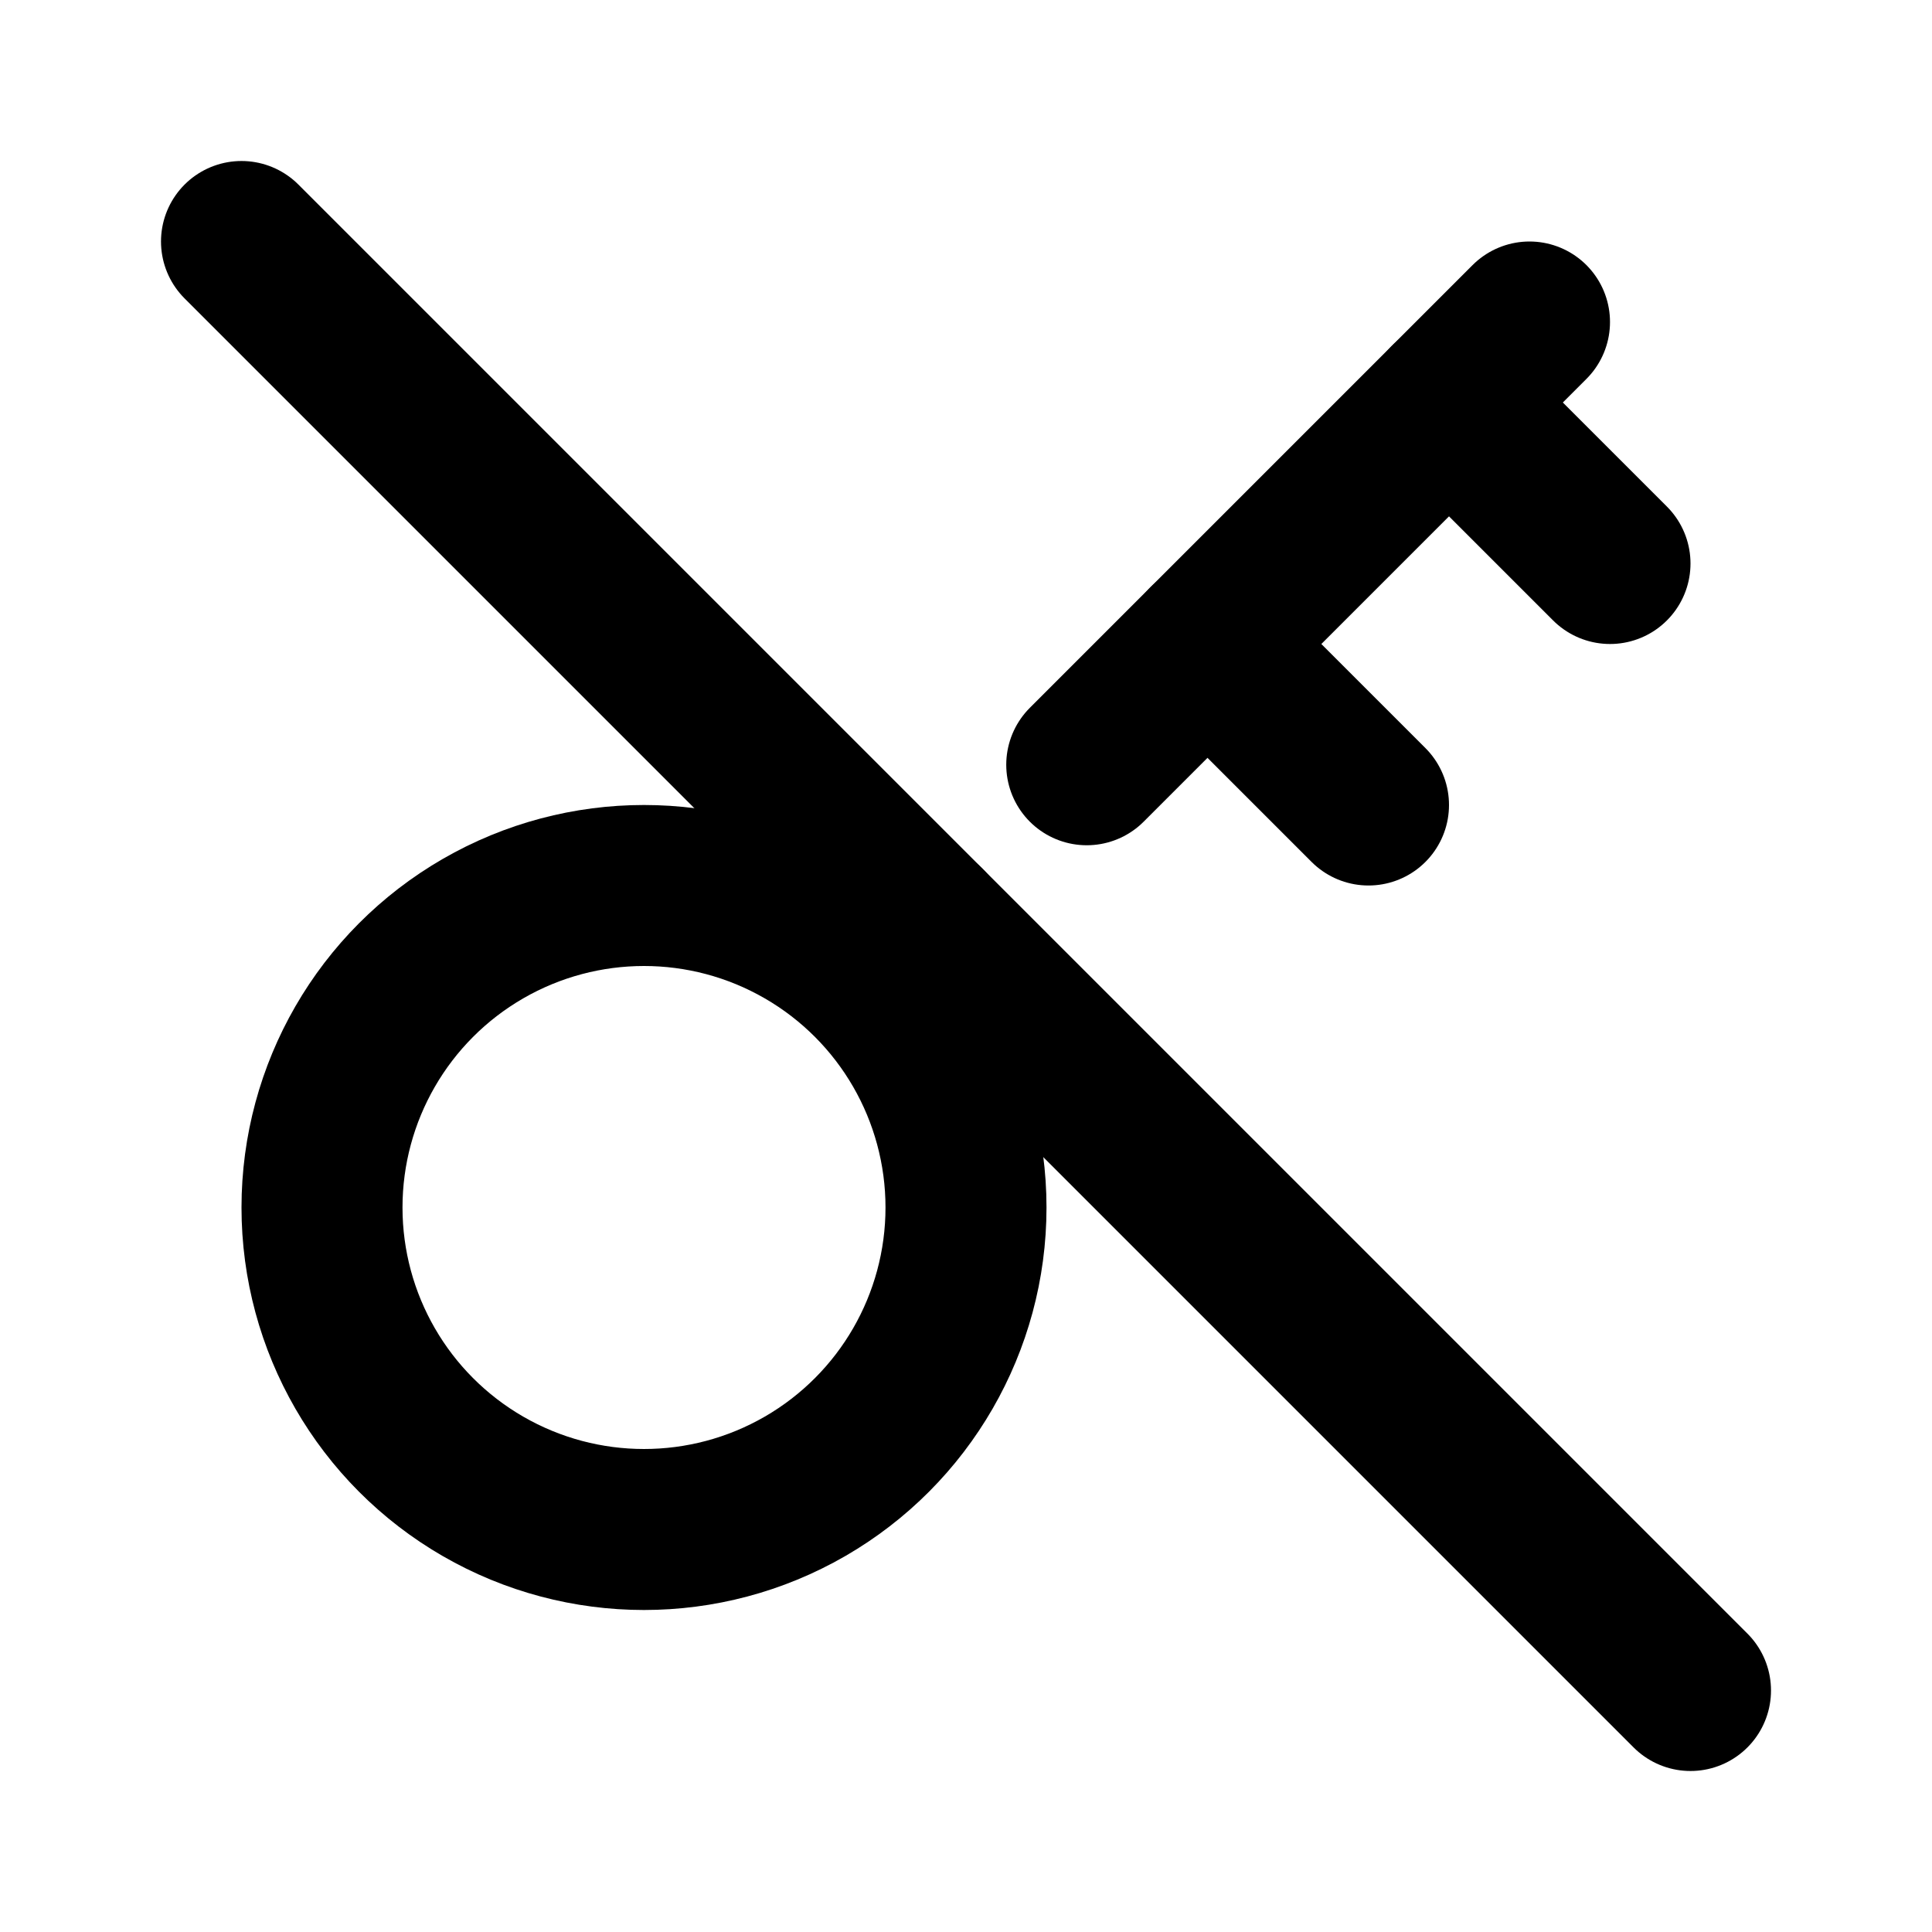
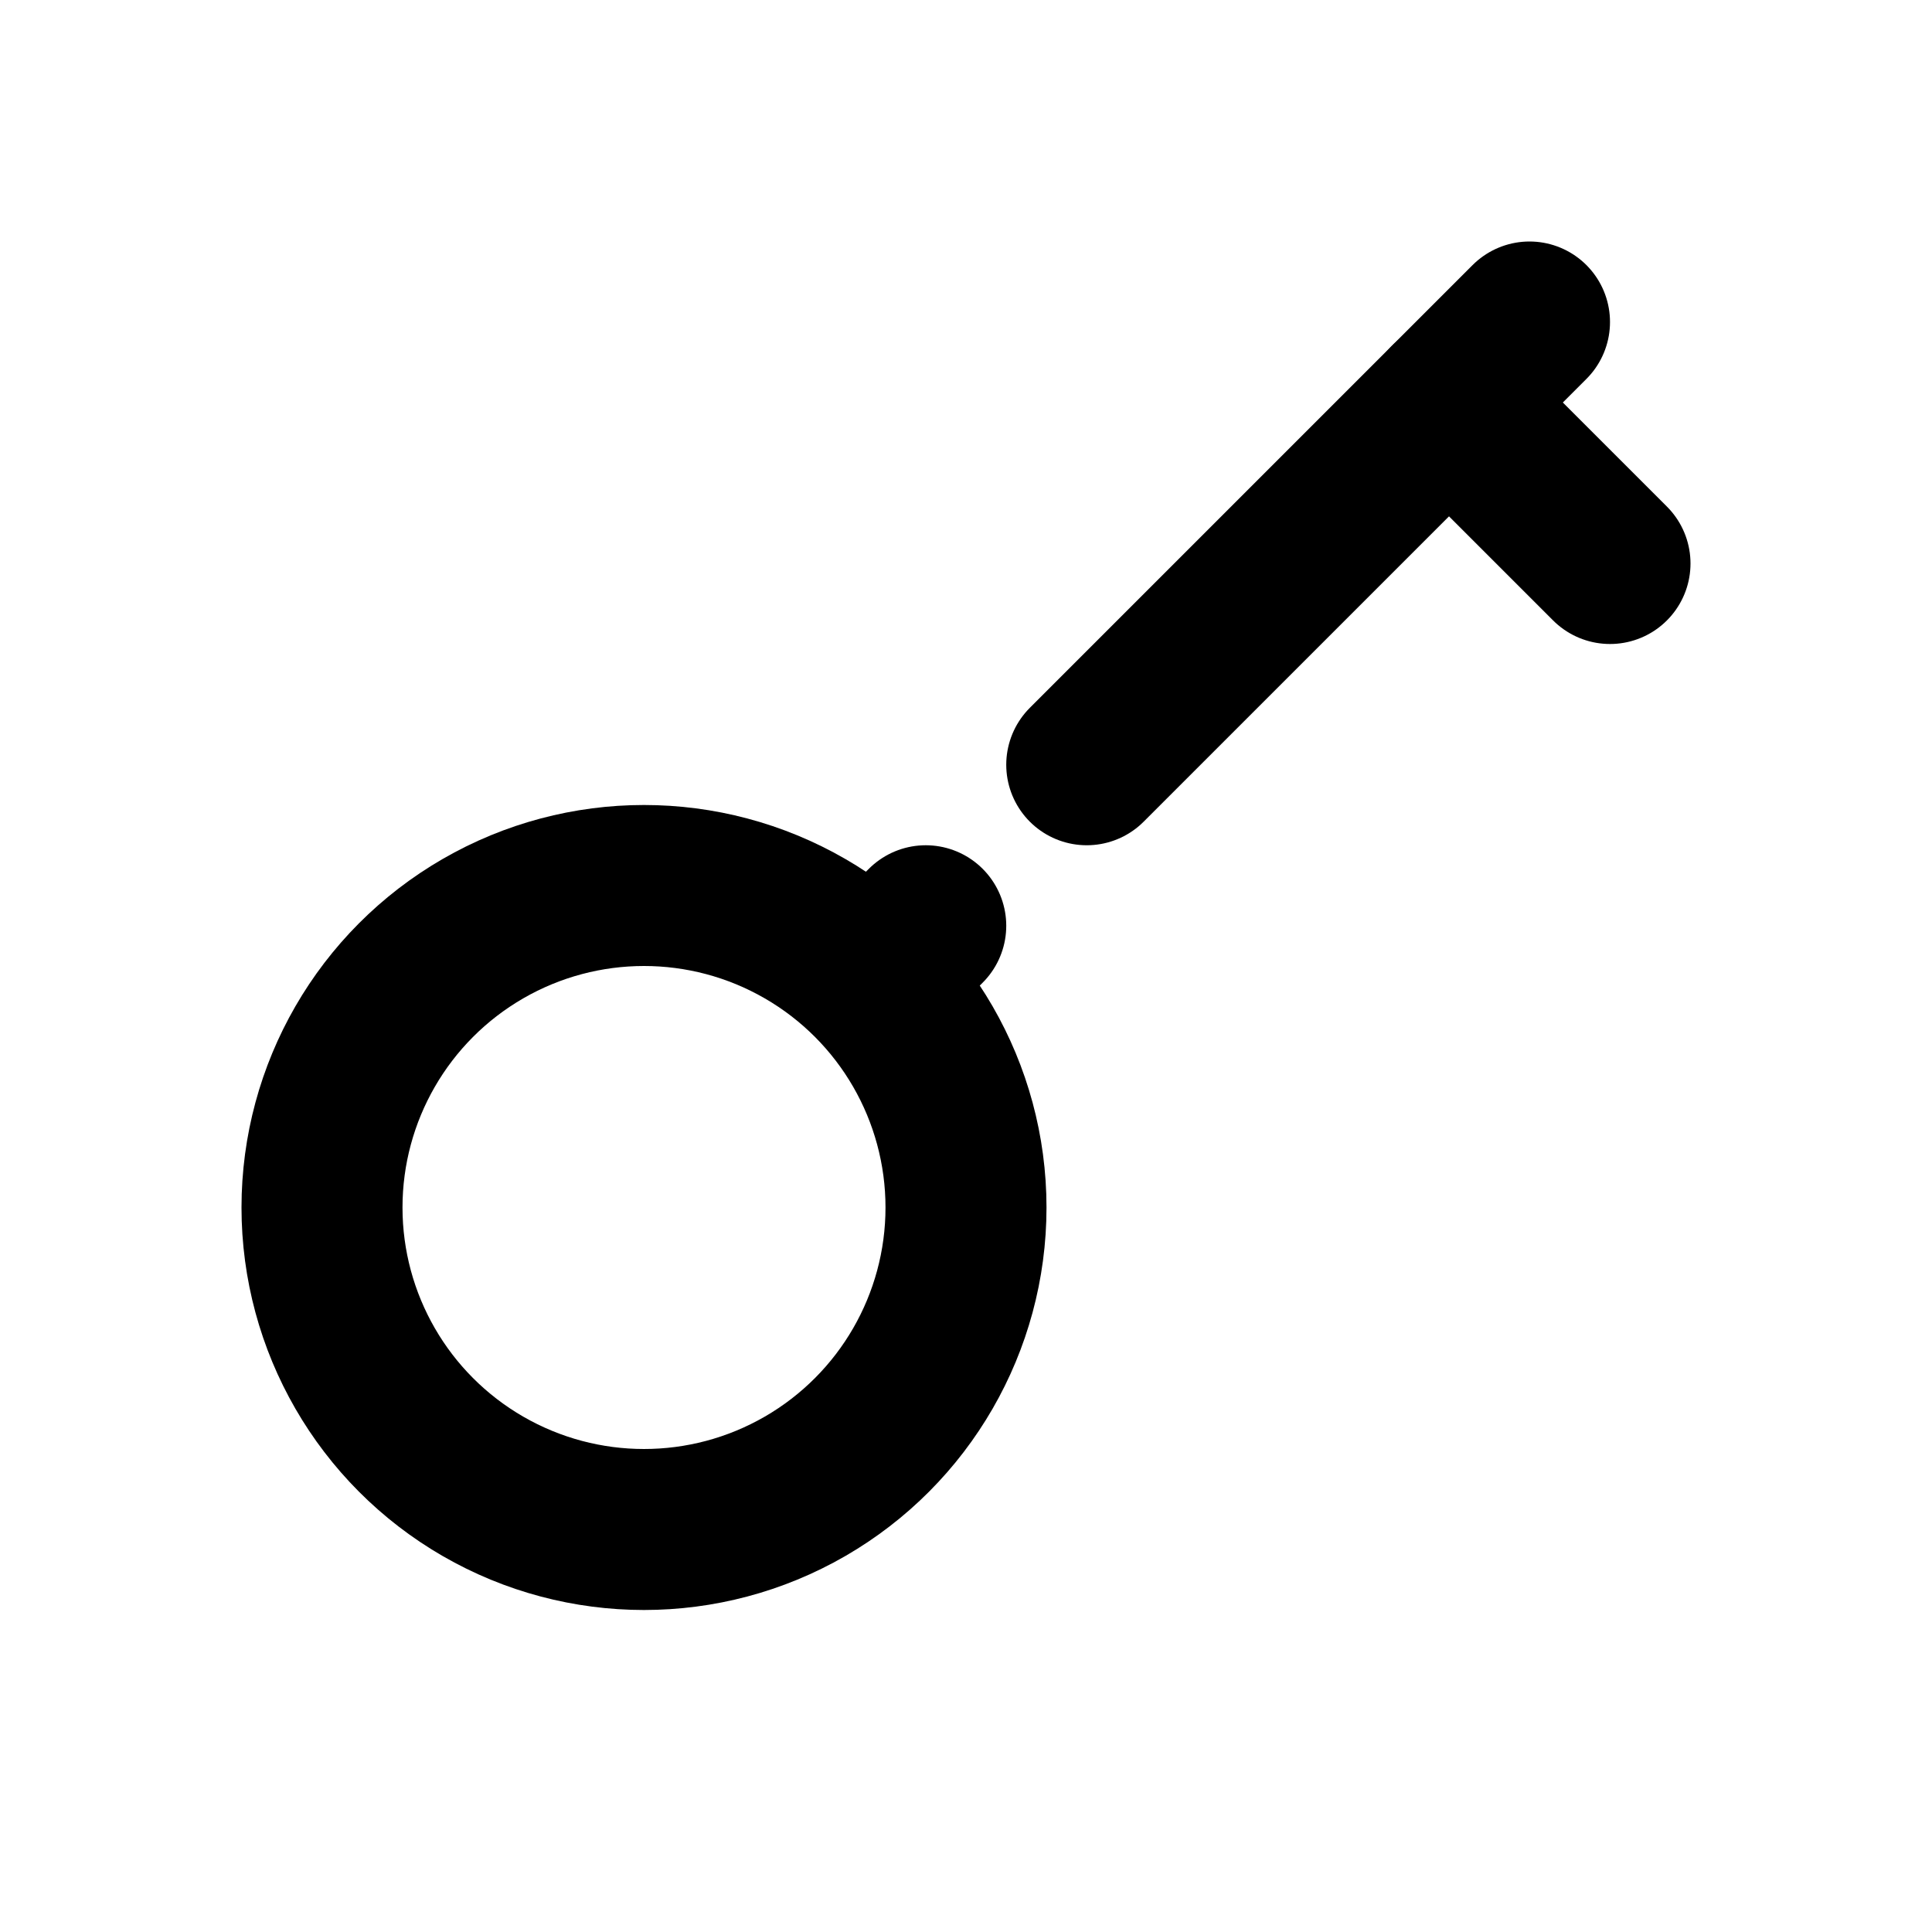
<svg xmlns="http://www.w3.org/2000/svg" class="icon icon-tabler icon-tabler-key-off" width="24" height="24" viewBox="0 0 24 24" stroke-width="2" stroke="currentColor" fill="none" stroke-linecap="round" stroke-linejoin="round">
  <desc>Download more icon variants from https://tabler-icons.io/i/key-off</desc>
-   <path stroke="none" d="M0 0h24v24H0z" fill="none" />
  <circle cx="8" cy="15" r="4" />
  <path d="M10.85 12.15l.65 -.65m2 -2l5.5 -5.5" />
  <path d="M18 5l2 2" />
-   <path d="M15 8l2 2" />
-   <path d="M3 3l18 18" />
</svg>